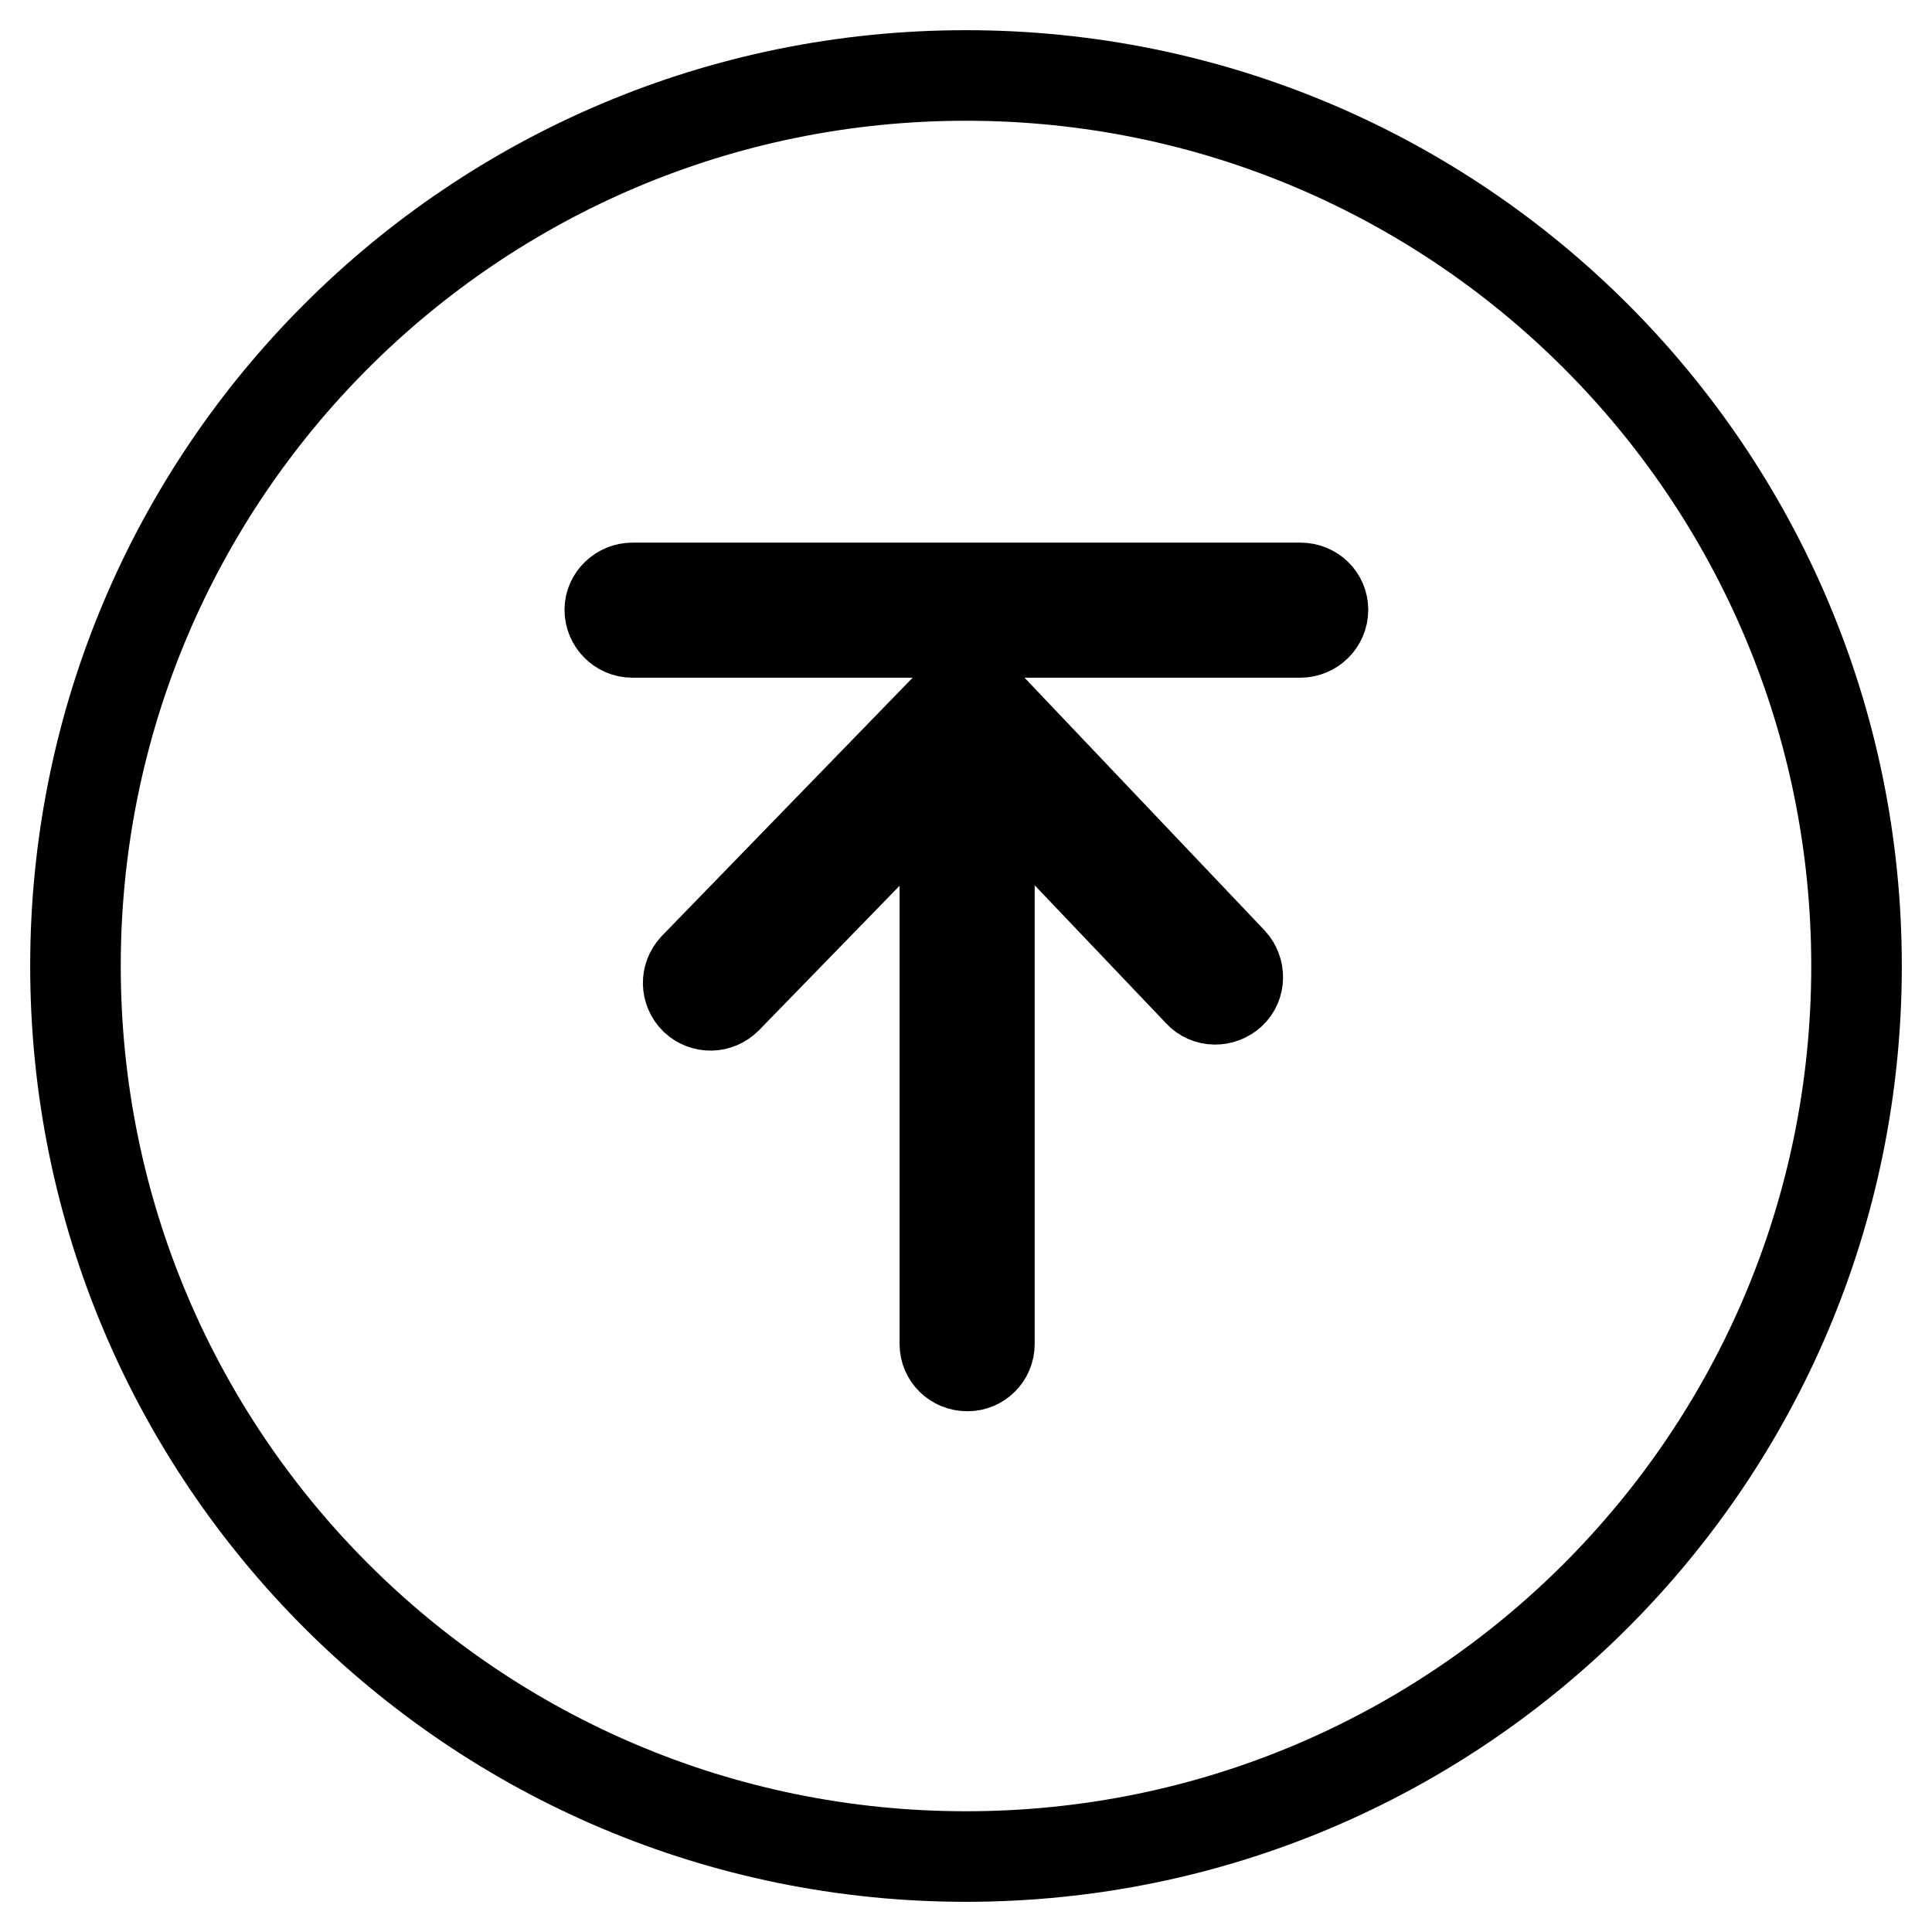
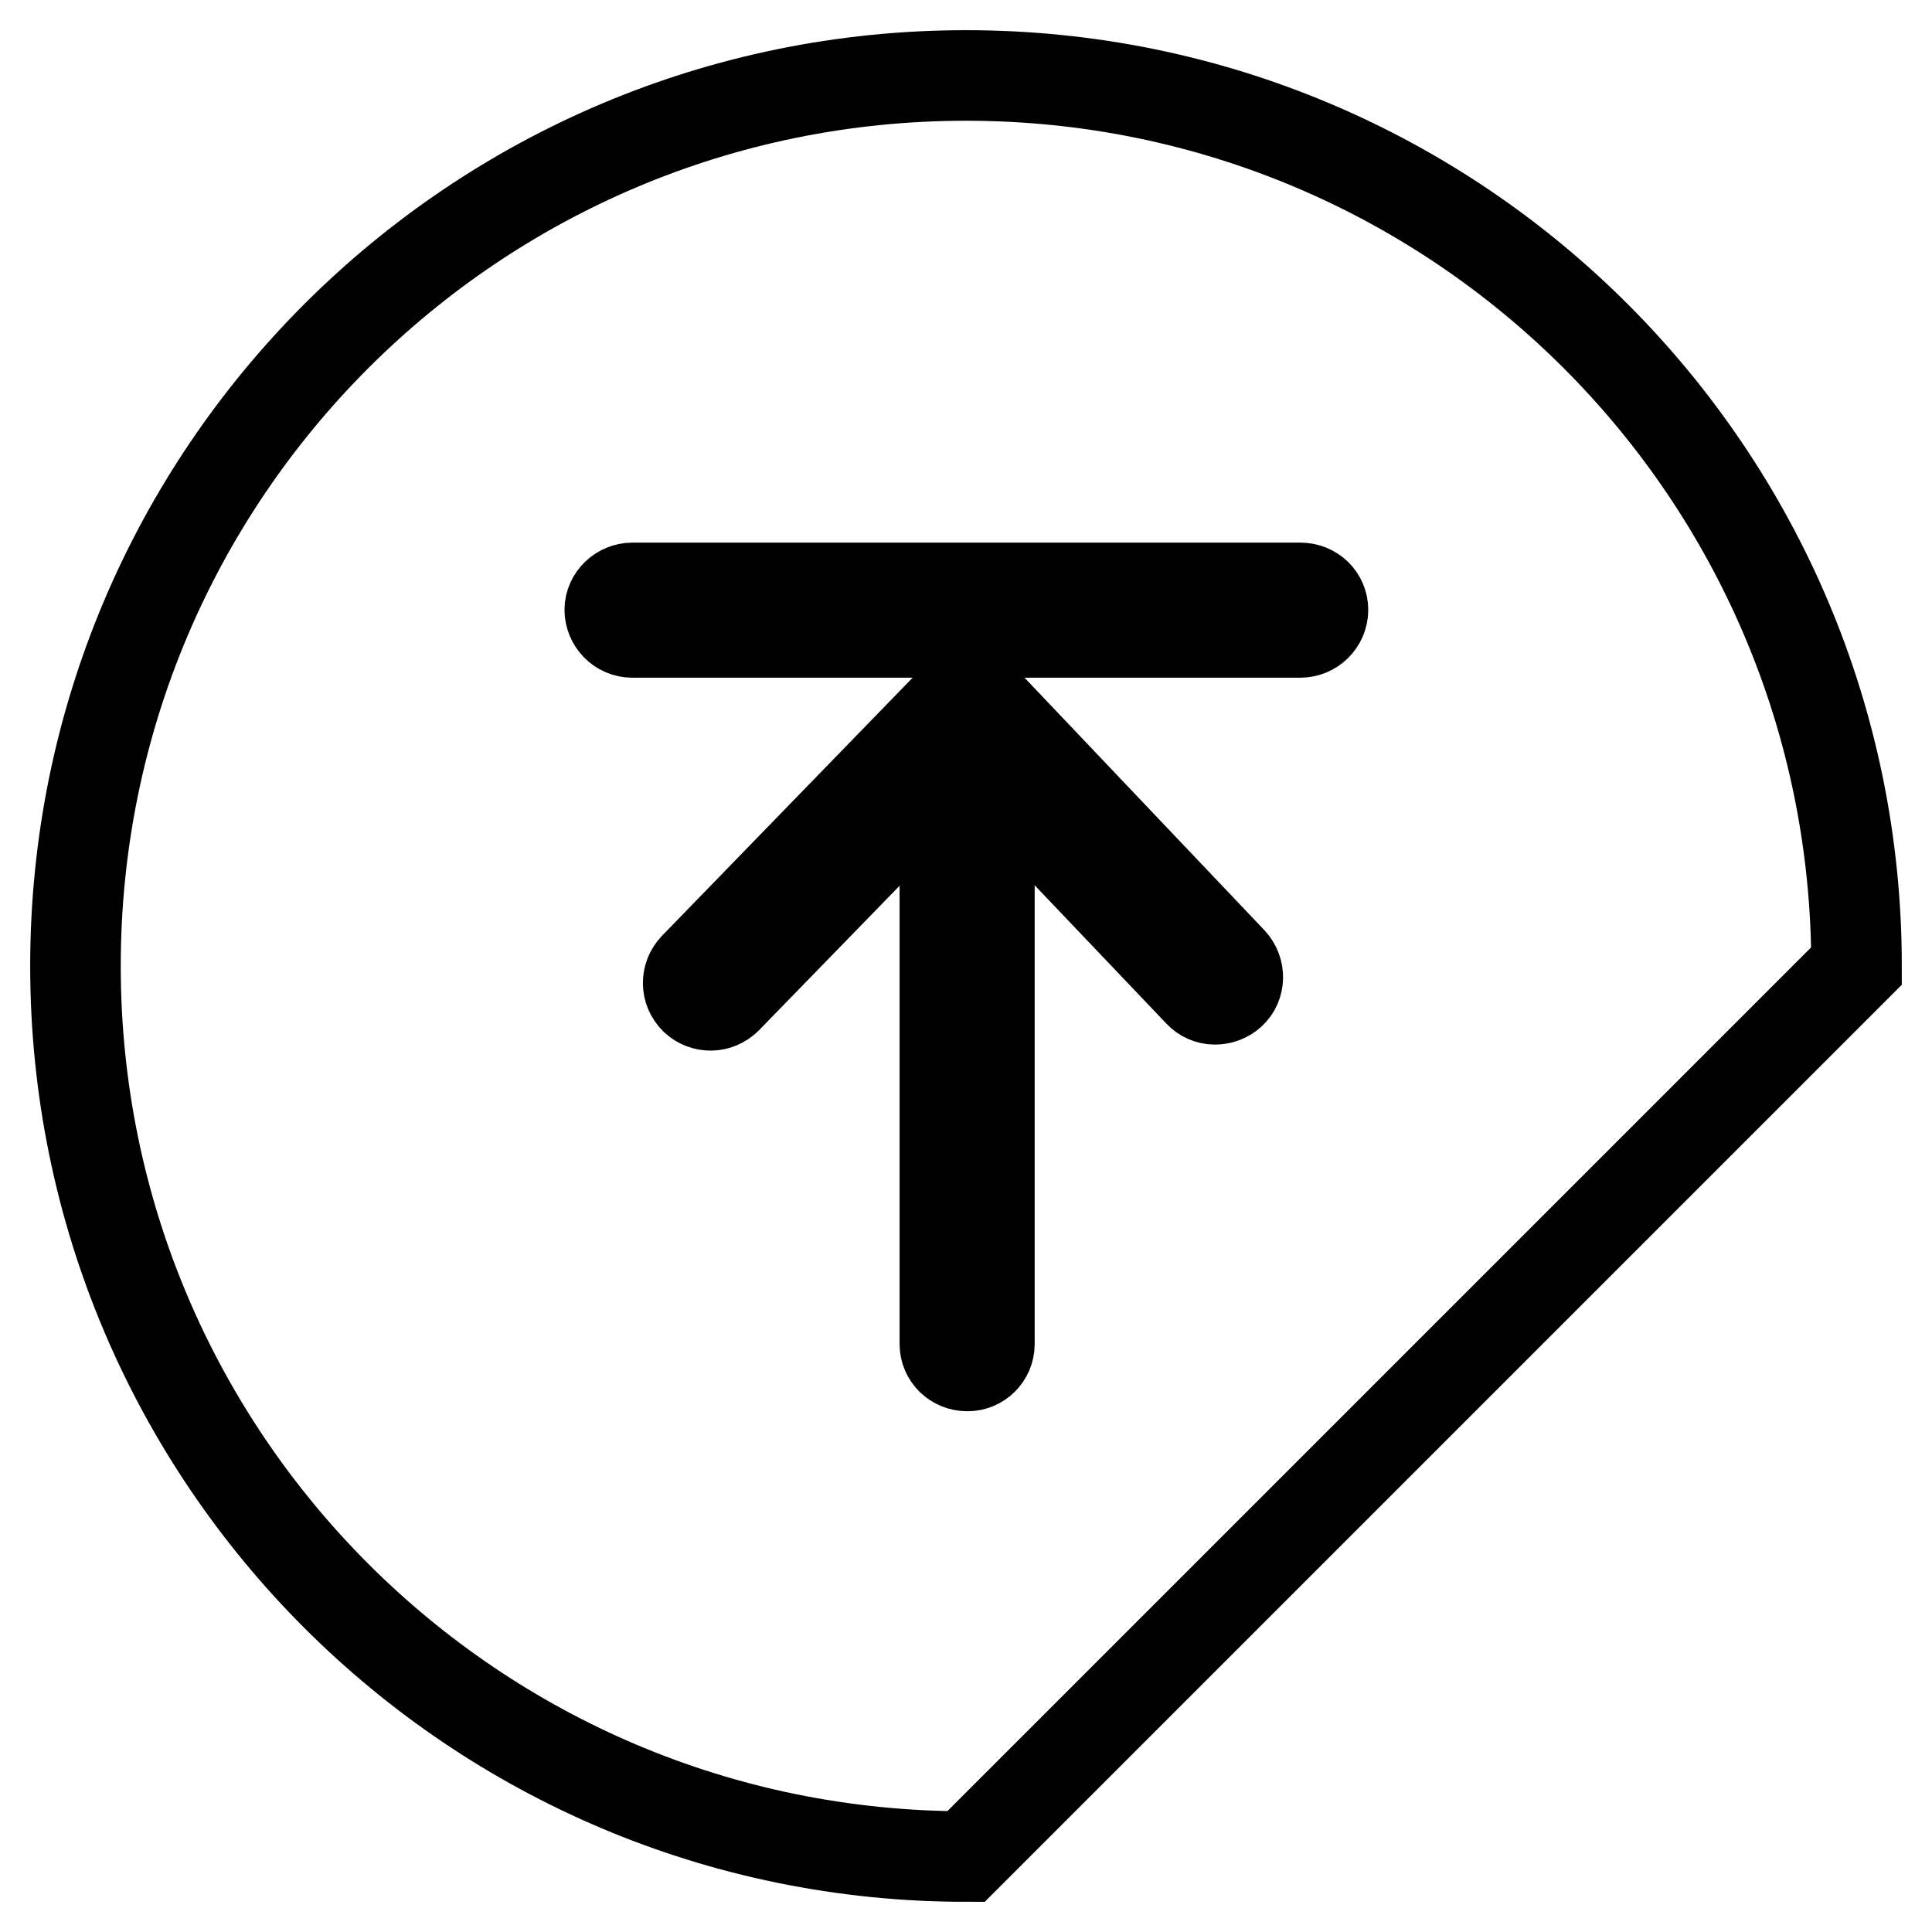
<svg xmlns="http://www.w3.org/2000/svg" version="1.1" x="0px" y="0px" viewBox="0 0 256 256" enable-background="new 0 0 256 256" xml:space="preserve">
  <g>
-     <path stroke-width="12" fill-opacity="0" stroke="#000000" d="M127.9,92.6c-0.8,0-1.6,0.3-2.2,0.9L92,128.2c-1.1,1.2-1.1,3,0.1,4.2c1.2,1.1,3,1.1,4.2-0.1l0,0l28.9-29.7 v75.5c0,1.6,1.3,2.9,3,2.9c1.6,0,2.9-1.3,2.9-2.9v-75.8l27.8,29.2c1.1,1.2,3,1.2,4.2,0.1c1.2-1.1,1.2-3,0.1-4.2l-32.3-34 c-0.6-0.7-1.5-1-2.4-0.9C128.2,92.6,128,92.6,127.9,92.6L127.9,92.6z M128,246c-65.2,0-118-52.8-118-118C10,62.8,62.8,10,128,10 c65.2,0,118,52.8,118,118C246,193.2,193.2,246,128,246z M83.8,83.8h88.5c1.6,0,3-1.3,3-3c0-1.6-1.3-2.9-3-2.9H83.8 c-1.6,0-3,1.3-3,2.9C80.8,82.4,82.1,83.8,83.8,83.8z" />
+     <path stroke-width="12" fill-opacity="0" stroke="#000000" d="M127.9,92.6c-0.8,0-1.6,0.3-2.2,0.9L92,128.2c-1.1,1.2-1.1,3,0.1,4.2c1.2,1.1,3,1.1,4.2-0.1l0,0l28.9-29.7 v75.5c0,1.6,1.3,2.9,3,2.9c1.6,0,2.9-1.3,2.9-2.9v-75.8l27.8,29.2c1.1,1.2,3,1.2,4.2,0.1c1.2-1.1,1.2-3,0.1-4.2l-32.3-34 c-0.6-0.7-1.5-1-2.4-0.9C128.2,92.6,128,92.6,127.9,92.6L127.9,92.6z M128,246c-65.2,0-118-52.8-118-118C10,62.8,62.8,10,128,10 c65.2,0,118,52.8,118,118z M83.8,83.8h88.5c1.6,0,3-1.3,3-3c0-1.6-1.3-2.9-3-2.9H83.8 c-1.6,0-3,1.3-3,2.9C80.8,82.4,82.1,83.8,83.8,83.8z" />
  </g>
</svg>